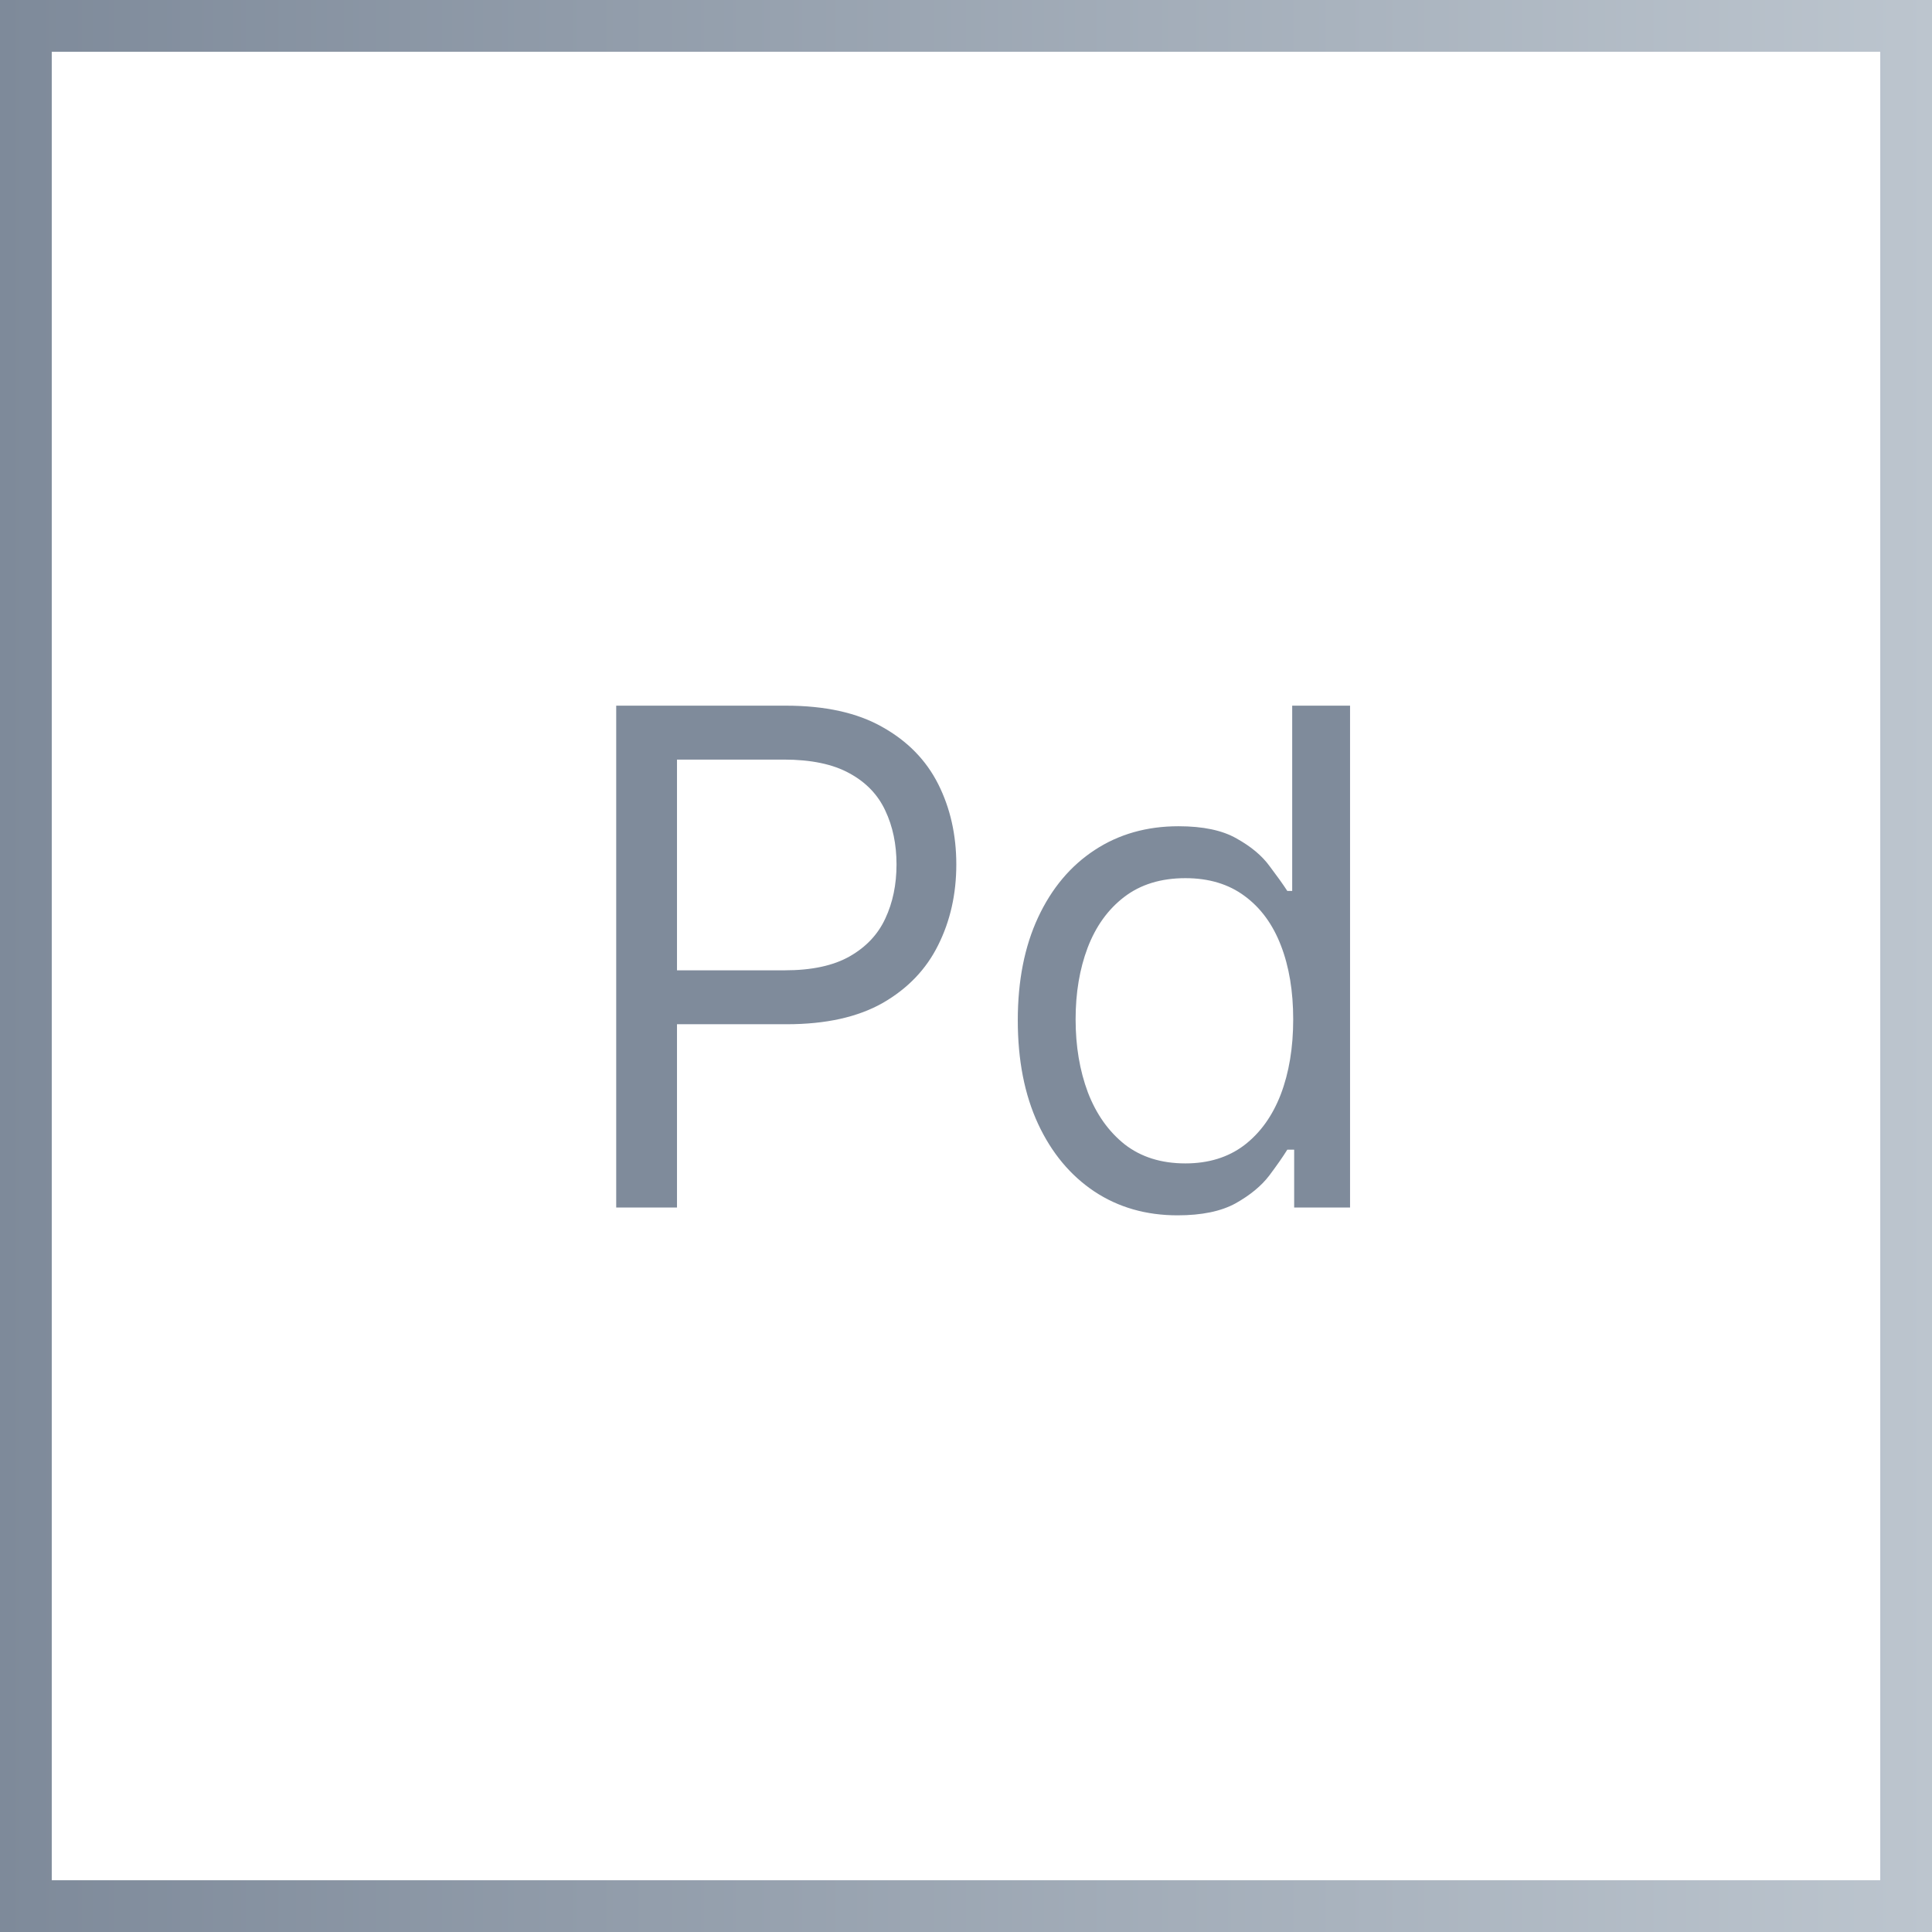
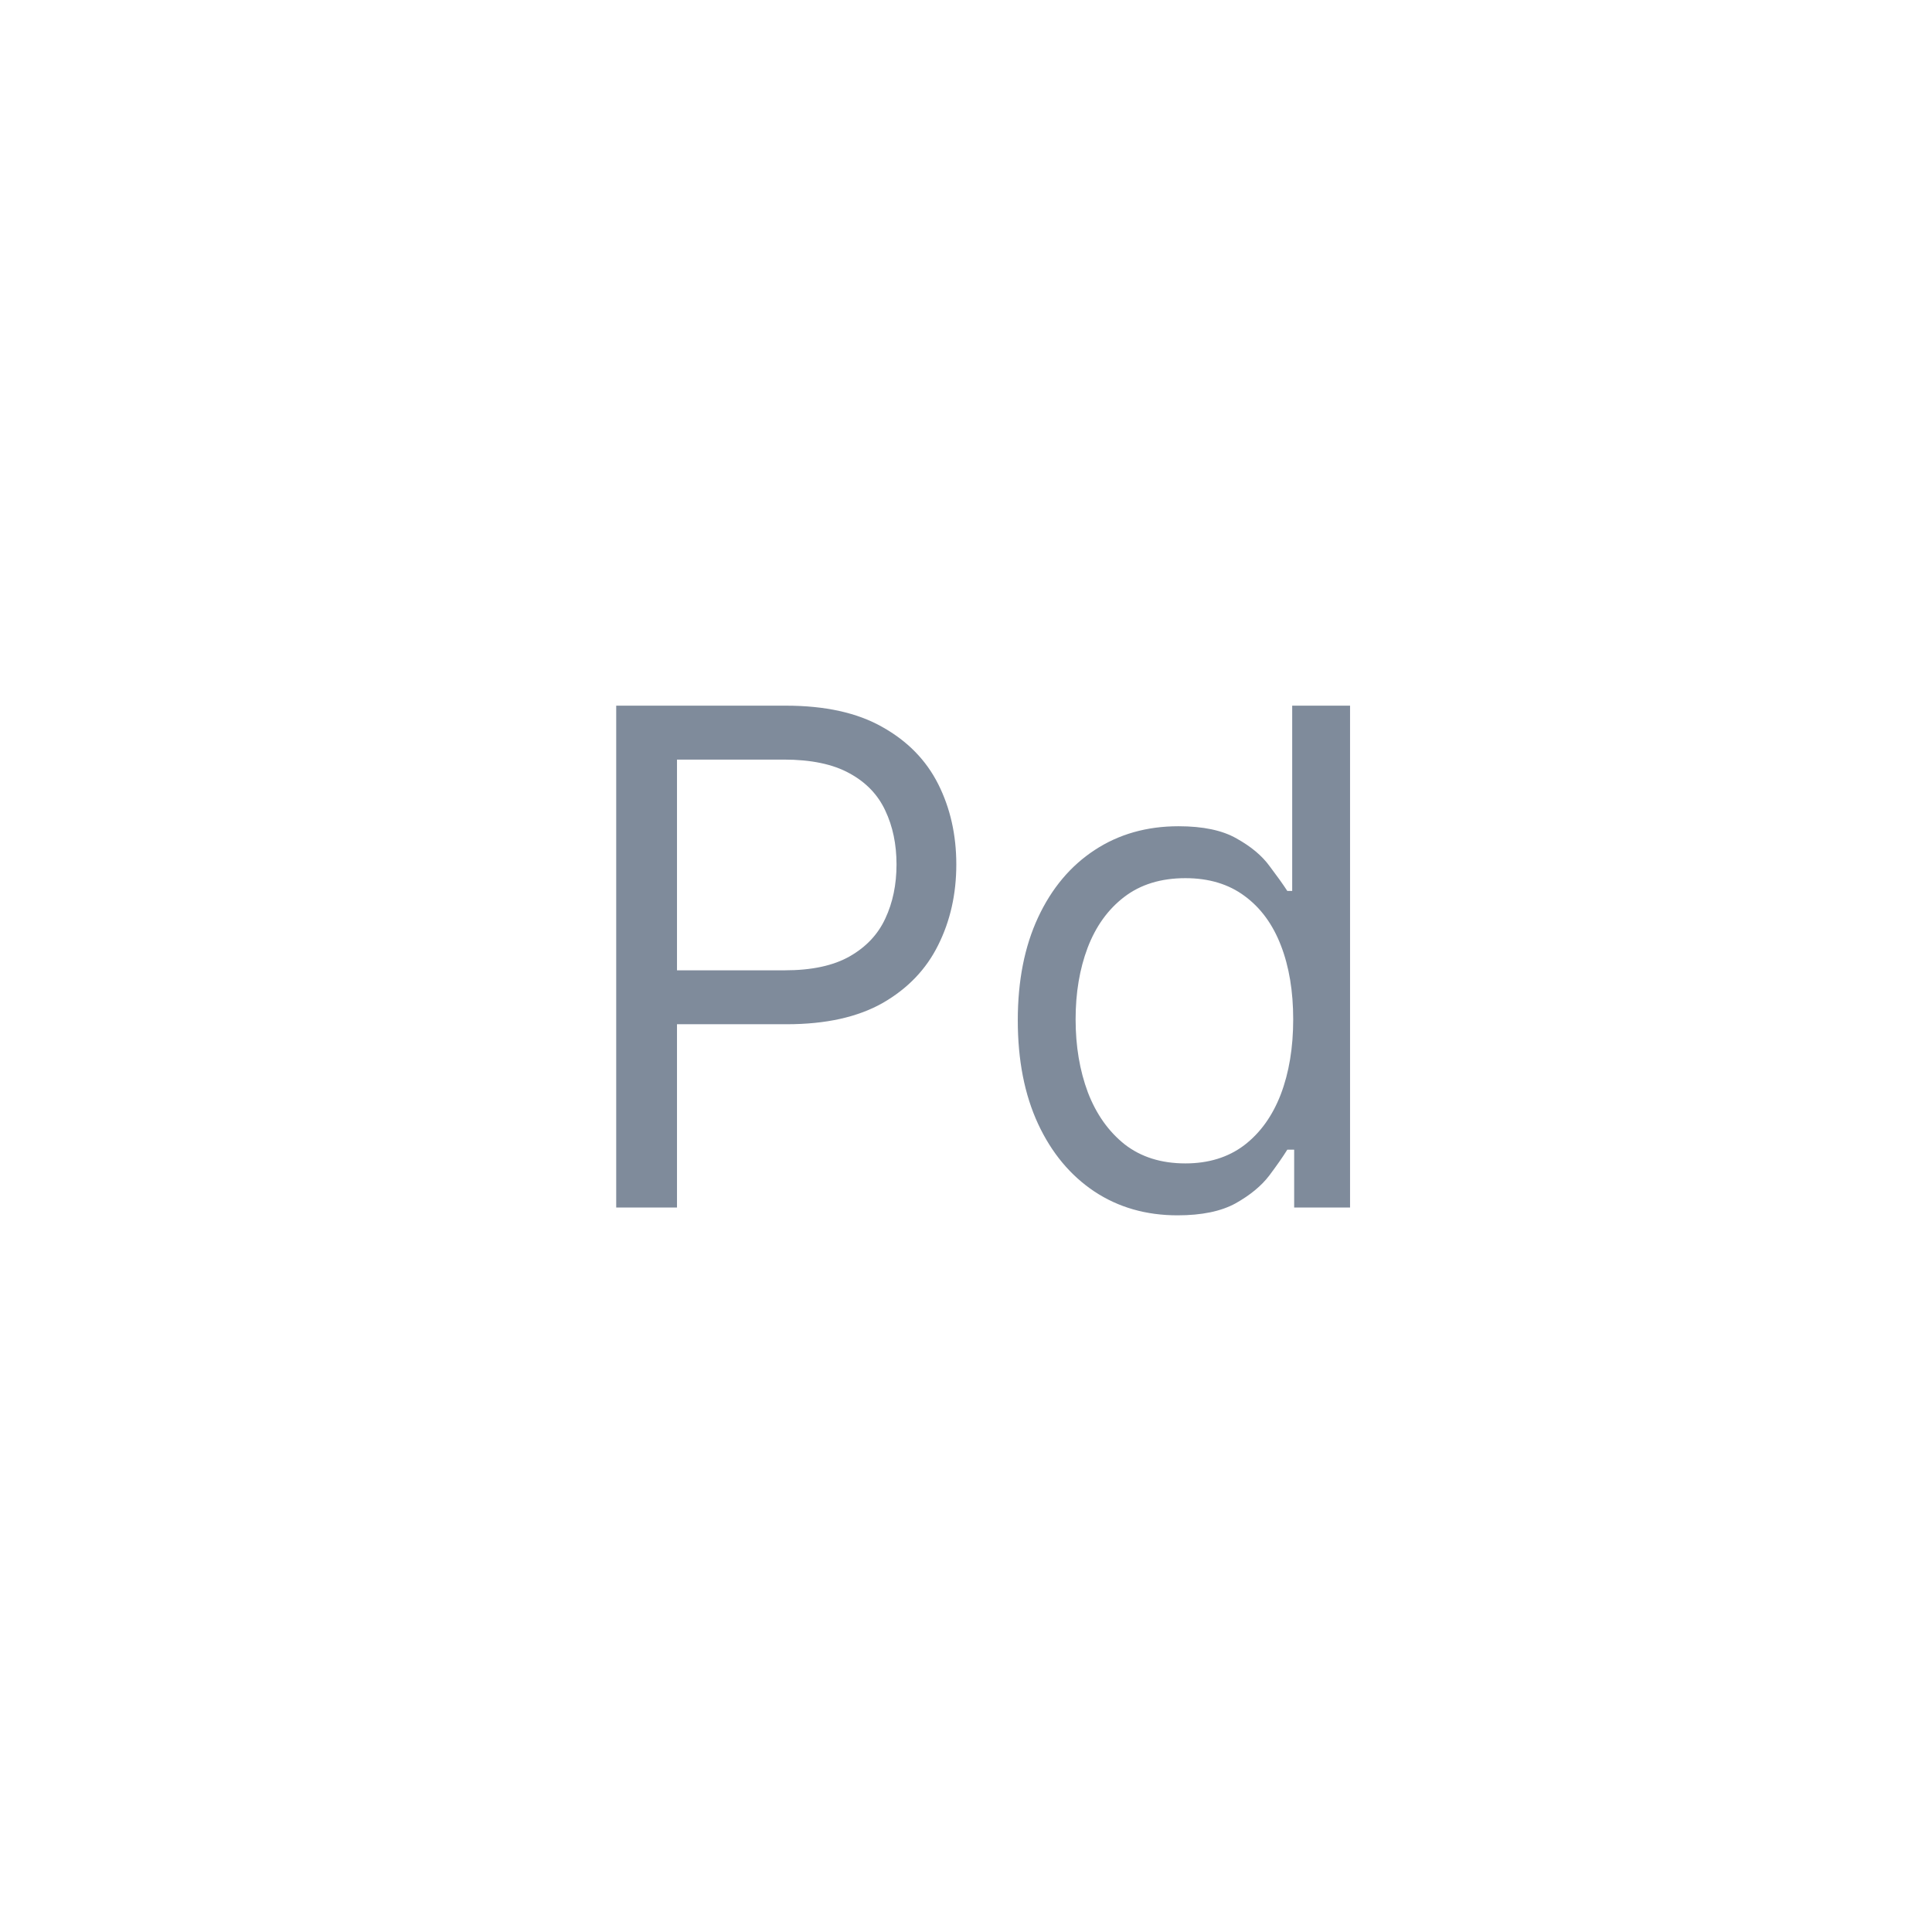
<svg xmlns="http://www.w3.org/2000/svg" width="56" height="56" viewBox="0 0 56 56" fill="none">
-   <path d="M0.75 0.75V55.25H55.25V0.75H0.75Z" stroke="url(#paint0_linear_26425_47295)" stroke-width="1.5" />
  <path d="M17.861 35V20.454H22.776C23.917 20.454 24.85 20.66 25.574 21.072C26.304 21.48 26.843 22.031 27.194 22.727C27.544 23.423 27.719 24.2 27.719 25.057C27.719 25.914 27.544 26.693 27.194 27.393C26.848 28.094 26.313 28.653 25.589 29.07C24.864 29.482 23.936 29.688 22.805 29.688H19.282V28.125H22.748C23.529 28.125 24.156 27.99 24.63 27.72C25.103 27.45 25.447 27.086 25.66 26.626C25.878 26.162 25.986 25.639 25.986 25.057C25.986 24.474 25.878 23.954 25.66 23.494C25.447 23.035 25.101 22.675 24.623 22.415C24.145 22.15 23.51 22.017 22.719 22.017H19.623V35H17.861ZM34.132 35.227C33.222 35.227 32.42 34.998 31.724 34.538C31.028 34.074 30.483 33.421 30.09 32.578C29.697 31.731 29.501 30.729 29.501 29.574C29.501 28.428 29.697 27.434 30.09 26.591C30.483 25.748 31.03 25.097 31.731 24.638C32.432 24.178 33.241 23.949 34.16 23.949C34.87 23.949 35.431 24.067 35.843 24.304C36.26 24.536 36.577 24.801 36.795 25.099C37.017 25.393 37.19 25.634 37.313 25.824H37.455V20.454H39.132V35H37.512V33.324H37.313C37.19 33.523 37.015 33.774 36.788 34.077C36.56 34.375 36.236 34.642 35.815 34.879C35.393 35.111 34.832 35.227 34.132 35.227ZM34.359 33.722C35.031 33.722 35.599 33.546 36.063 33.196C36.527 32.841 36.88 32.351 37.122 31.726C37.363 31.096 37.484 30.369 37.484 29.546C37.484 28.731 37.365 28.018 37.129 27.408C36.892 26.792 36.542 26.314 36.078 25.973C35.614 25.627 35.041 25.454 34.359 25.454C33.649 25.454 33.057 25.637 32.583 26.001C32.114 26.361 31.762 26.851 31.525 27.472C31.293 28.087 31.177 28.778 31.177 29.546C31.177 30.322 31.295 31.027 31.532 31.662C31.774 32.292 32.129 32.794 32.597 33.168C33.071 33.537 33.658 33.722 34.359 33.722Z" fill="#7F8B9B" />
  <defs>
    <linearGradient id="paint0_linear_26425_47295" x1="56" y1="28" x2="5.71864e-07" y2="28" gradientUnits="userSpaceOnUse">
      <stop stop-color="#BCC5CE" />
      <stop offset="1" stop-color="#7E8A9A" />
    </linearGradient>
  </defs>
</svg>